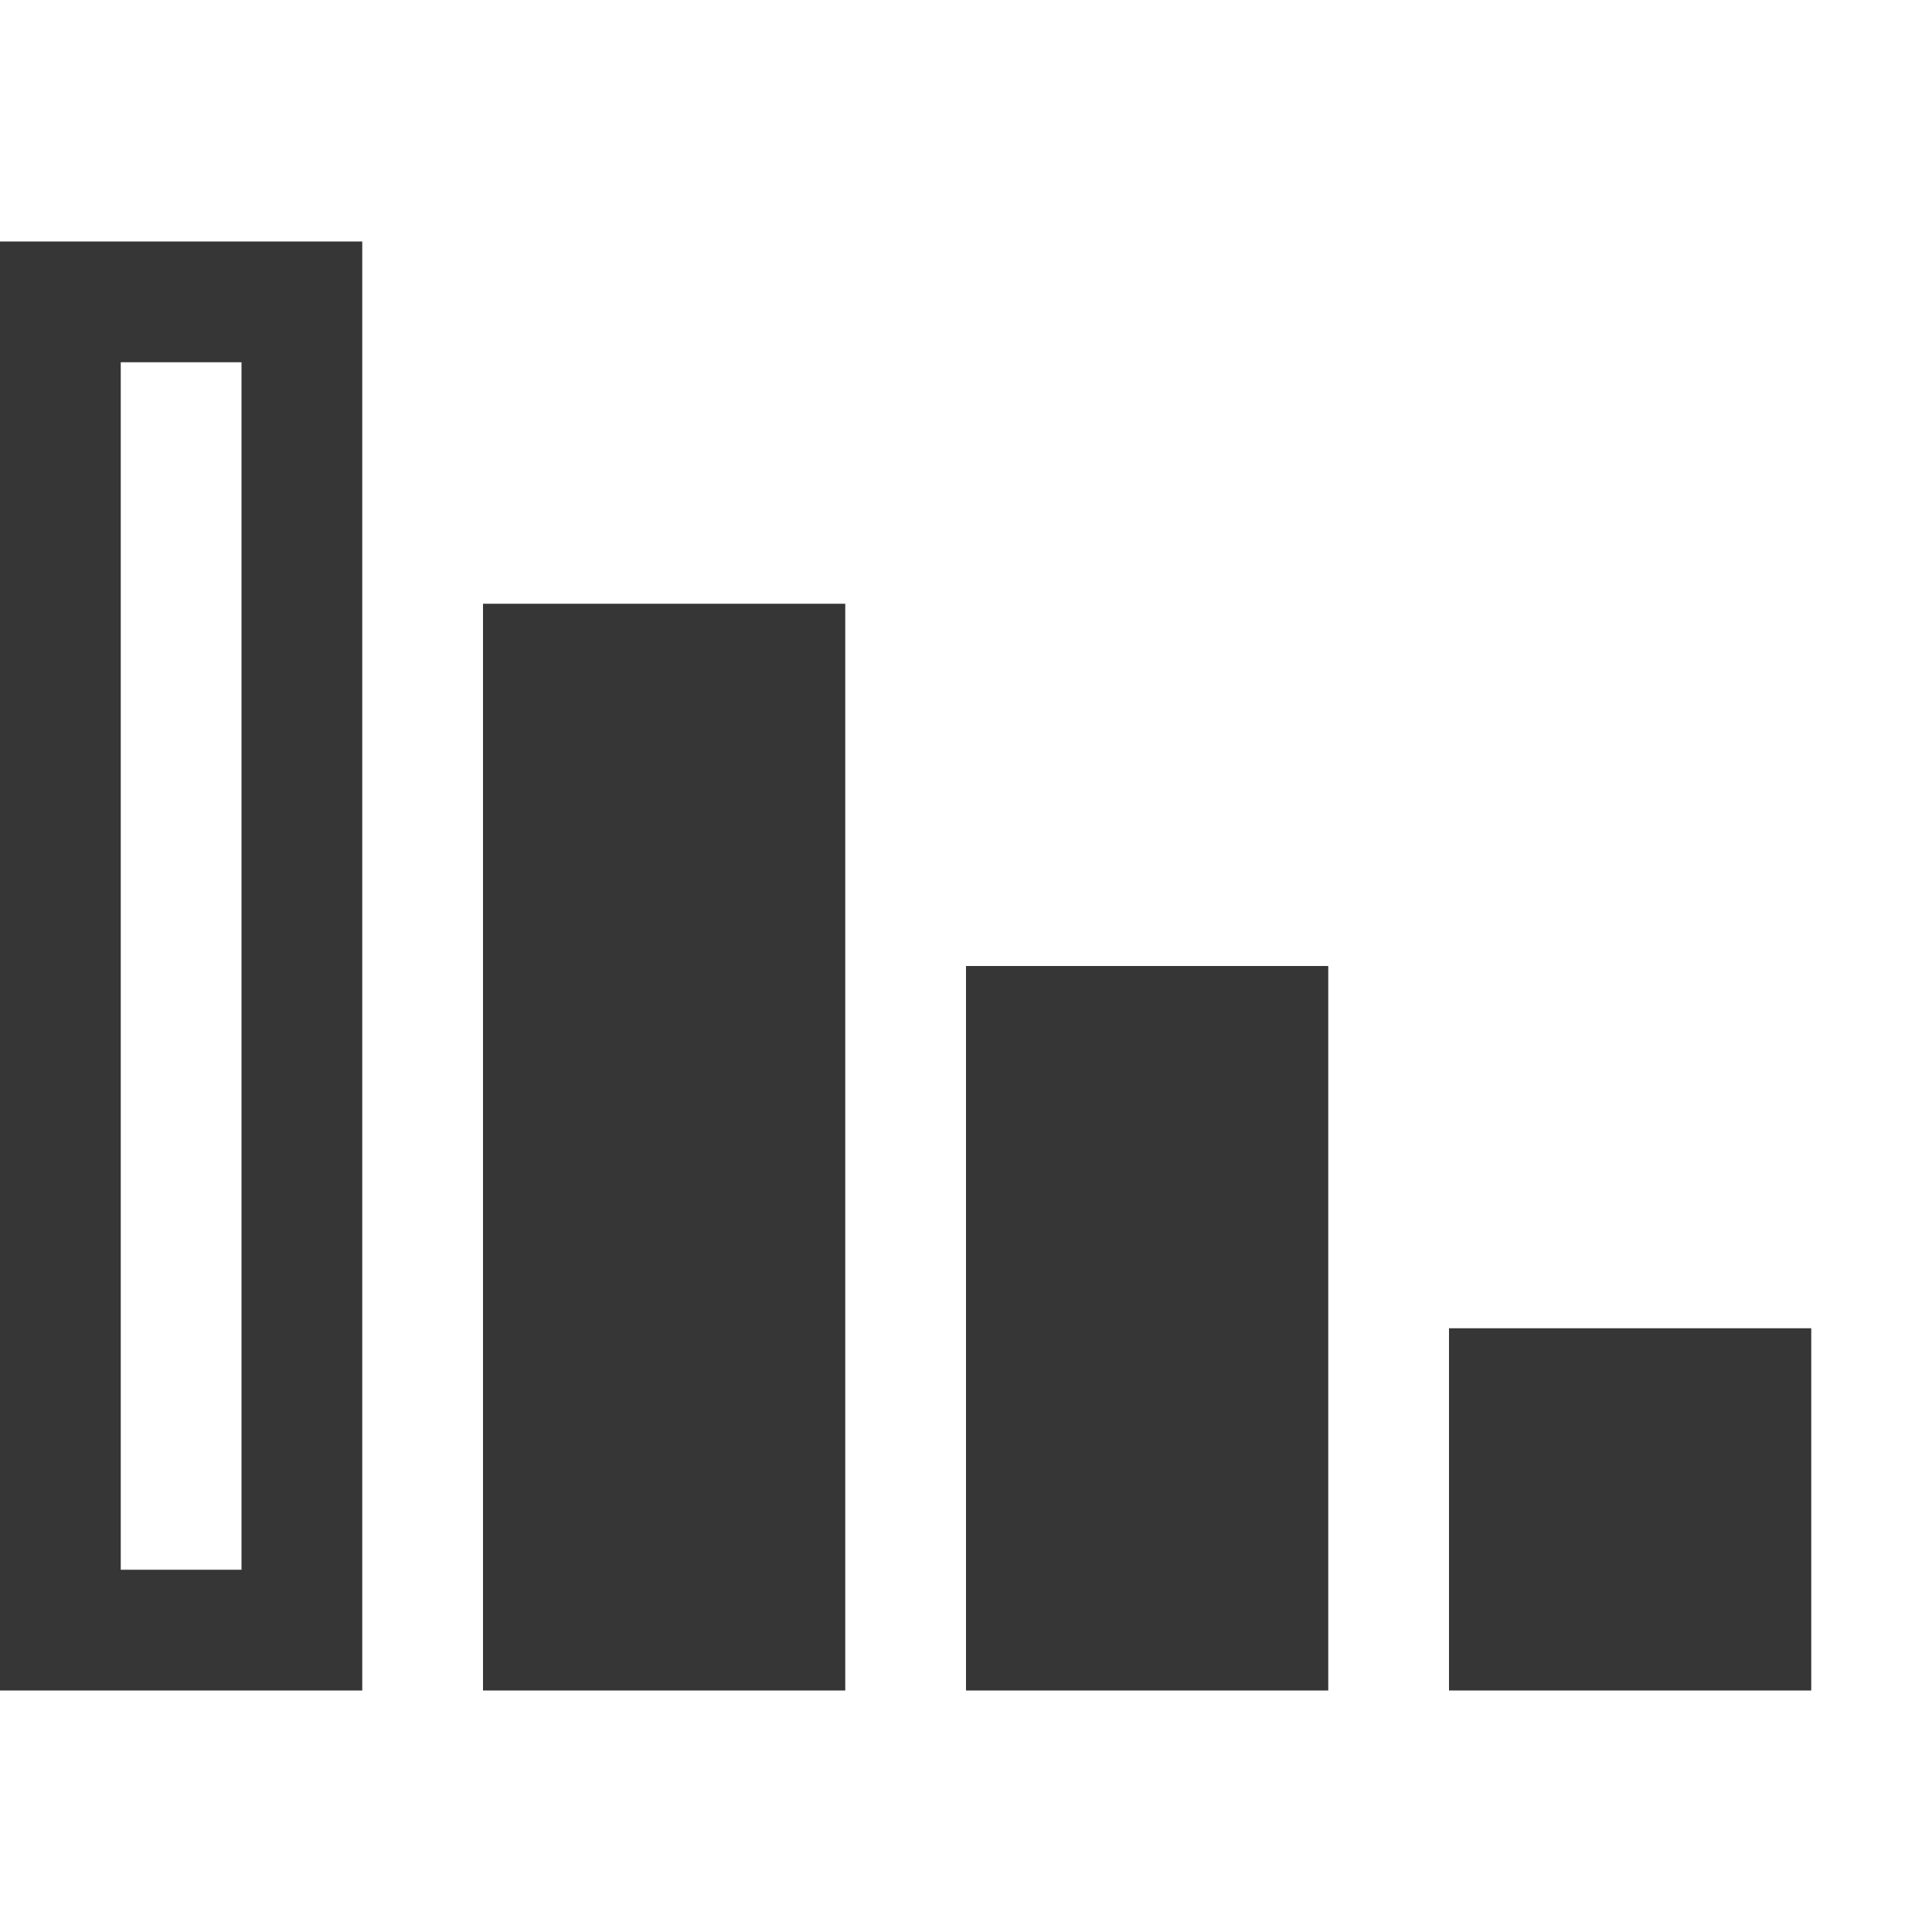
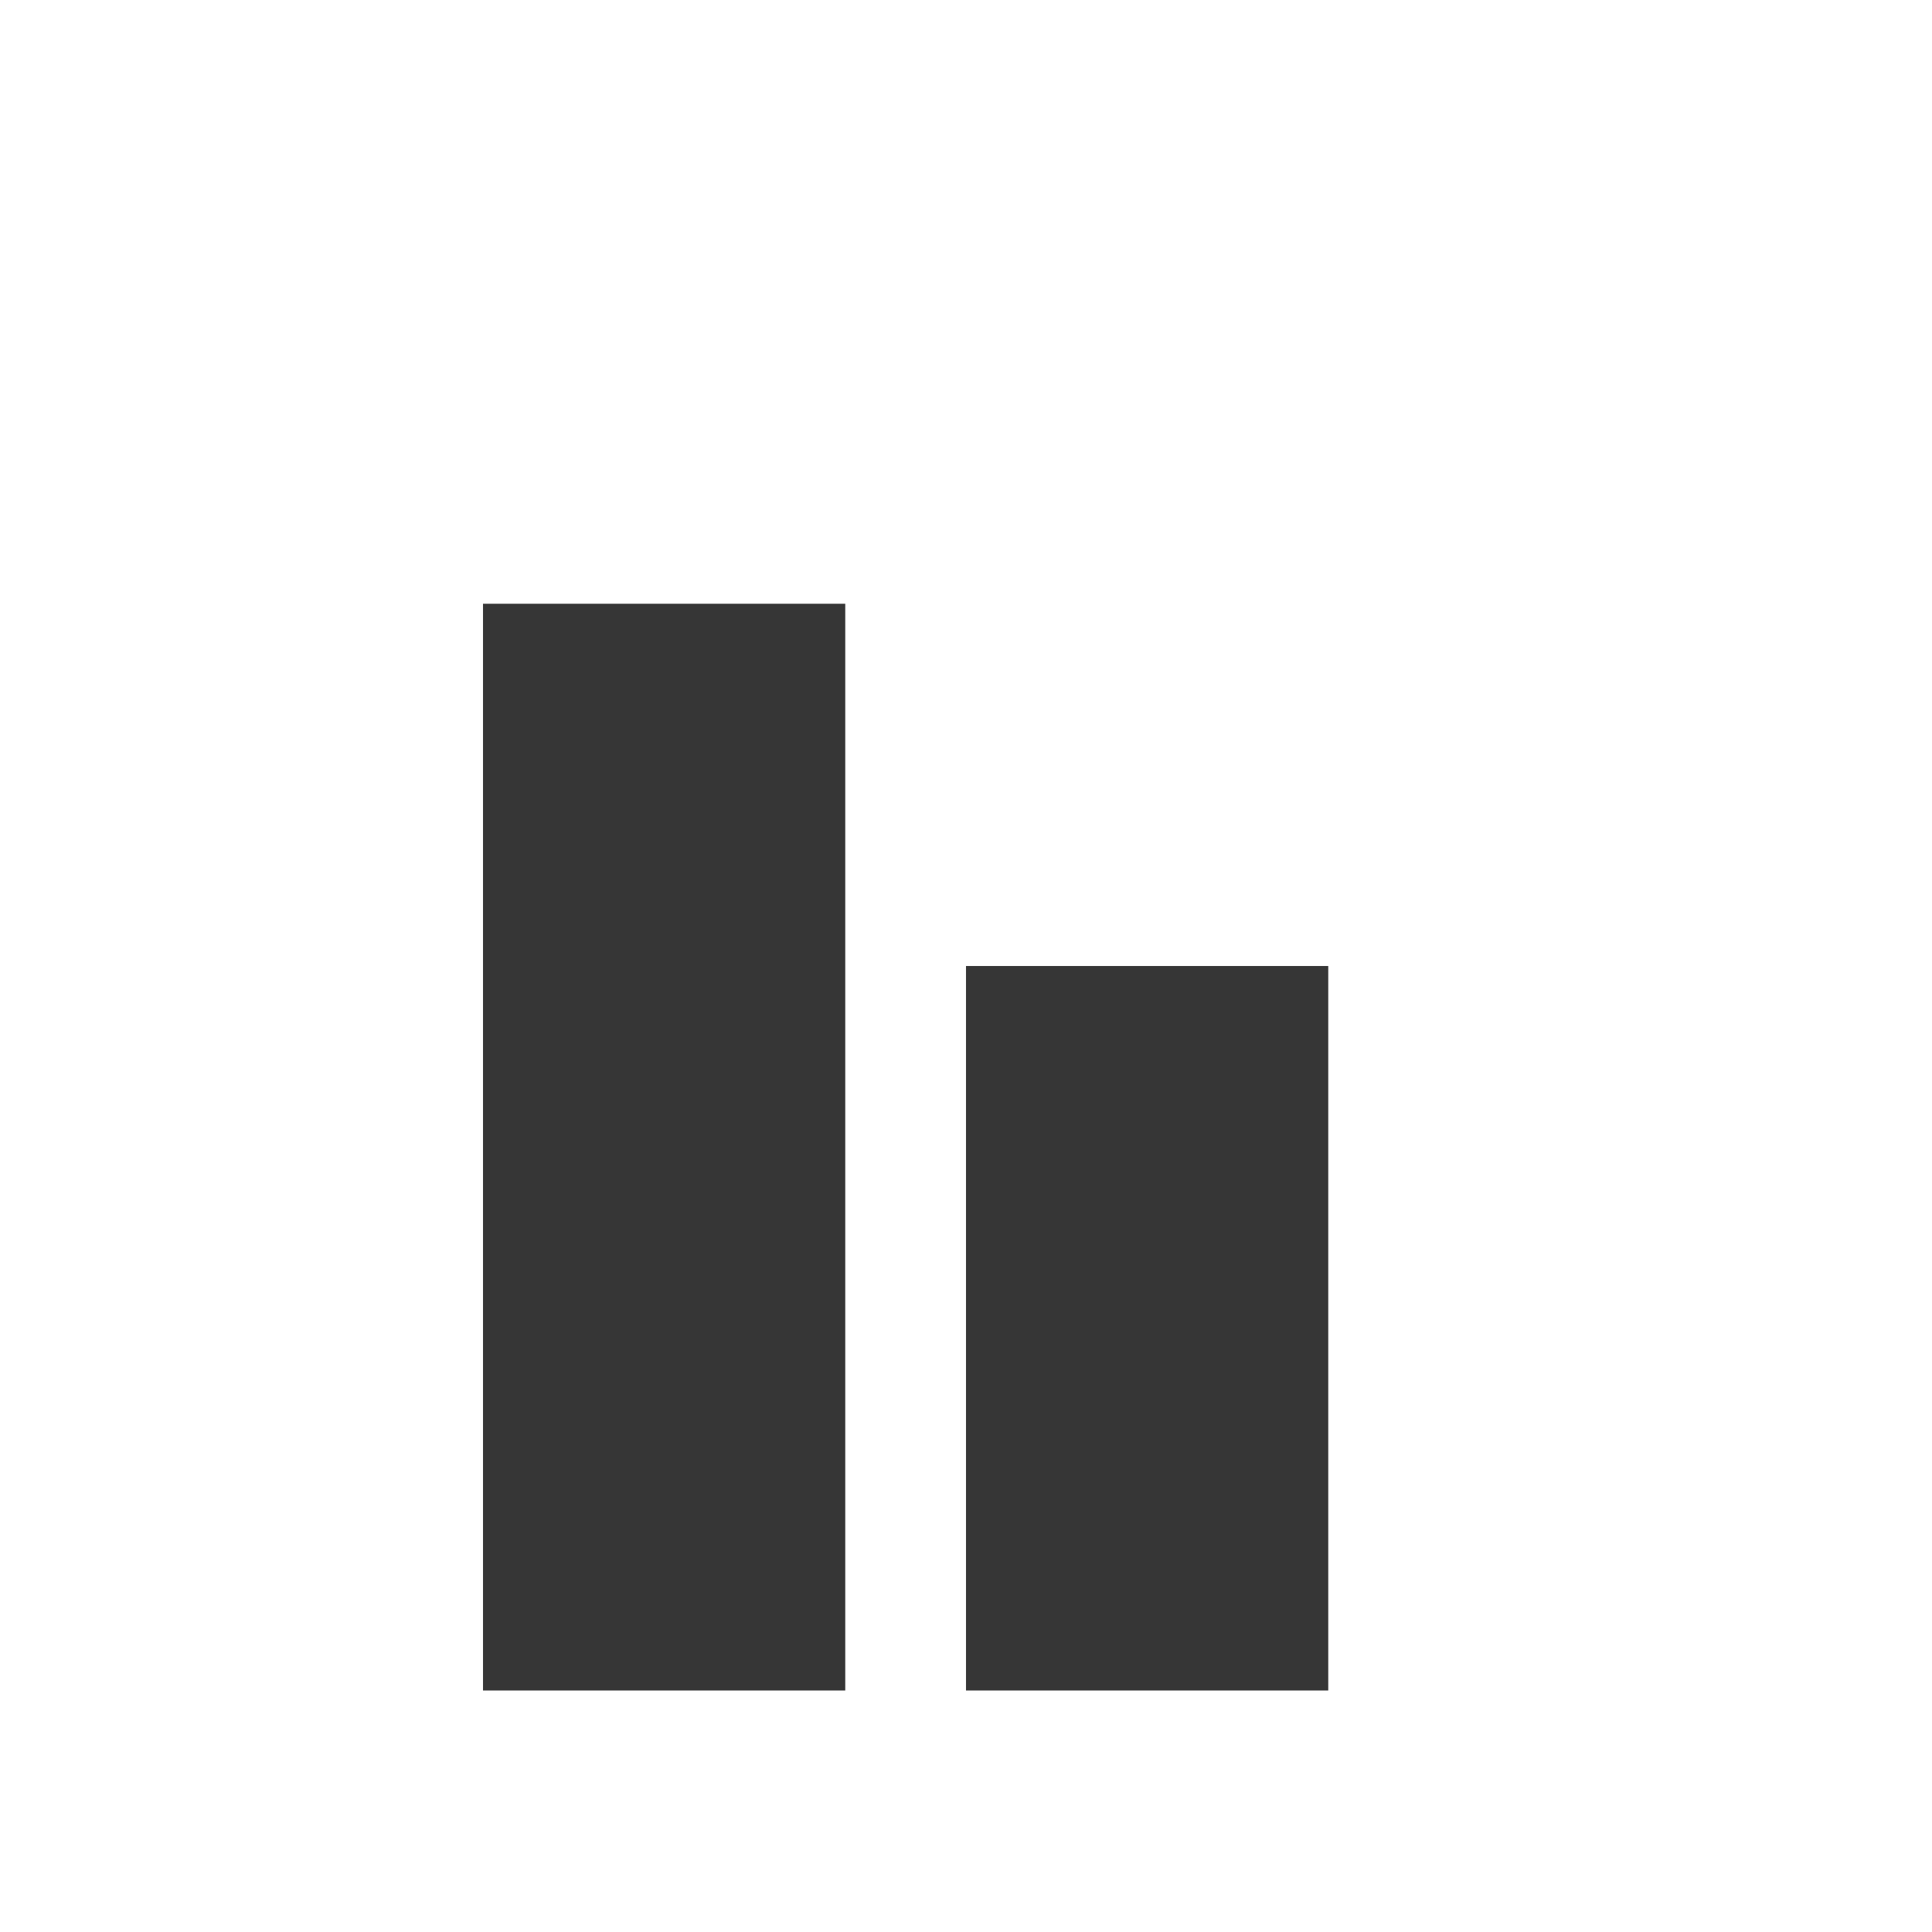
<svg xmlns="http://www.w3.org/2000/svg" width="16px" height="16px" version="1.1" viewBox="0 0 16 16">
-   <rect transform="scale(-1,1)" x="-15" y="11" width="3" height="3" rx="0" ry="0" fill="#363636" />
  <rect transform="scale(-1,1)" x="-11" y="8" width="3" height="6" rx="0" ry="0" fill="#363636" />
  <rect transform="scale(-1,1)" x="-7" y="5" width="3" height="9" rx="0" ry="0" fill="#363636" />
-   <path d="m3 2v12h-3v-12zm-1 1h-1v10h1z" fill="#363636" />
</svg>